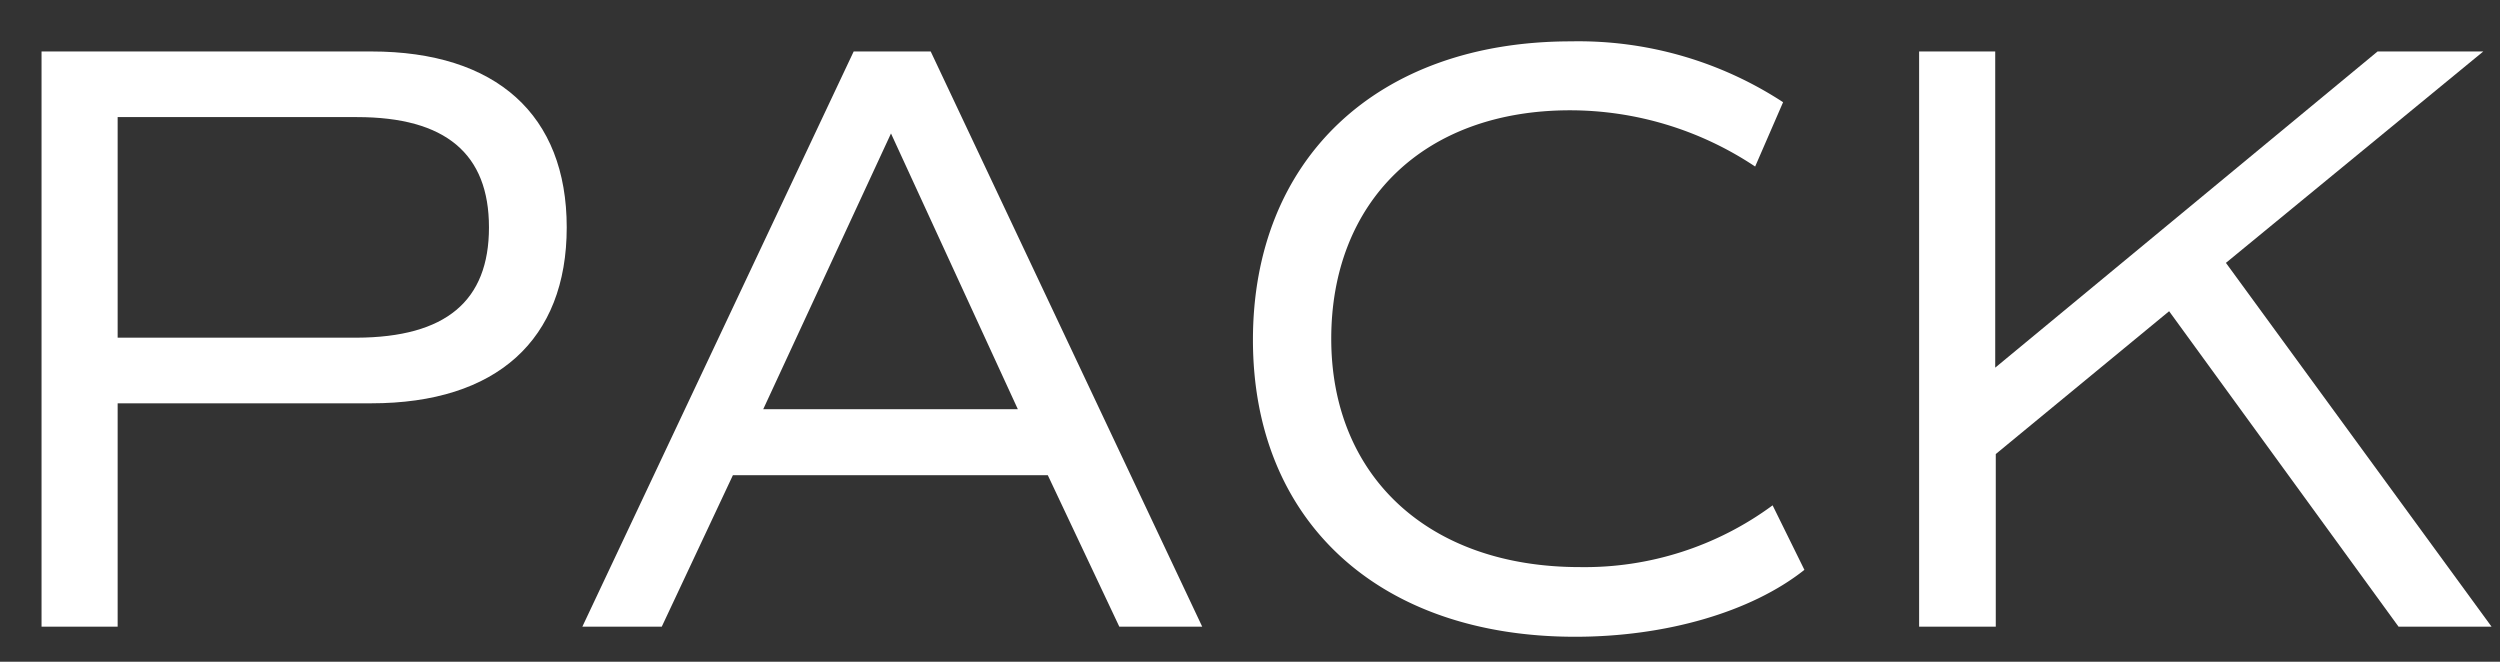
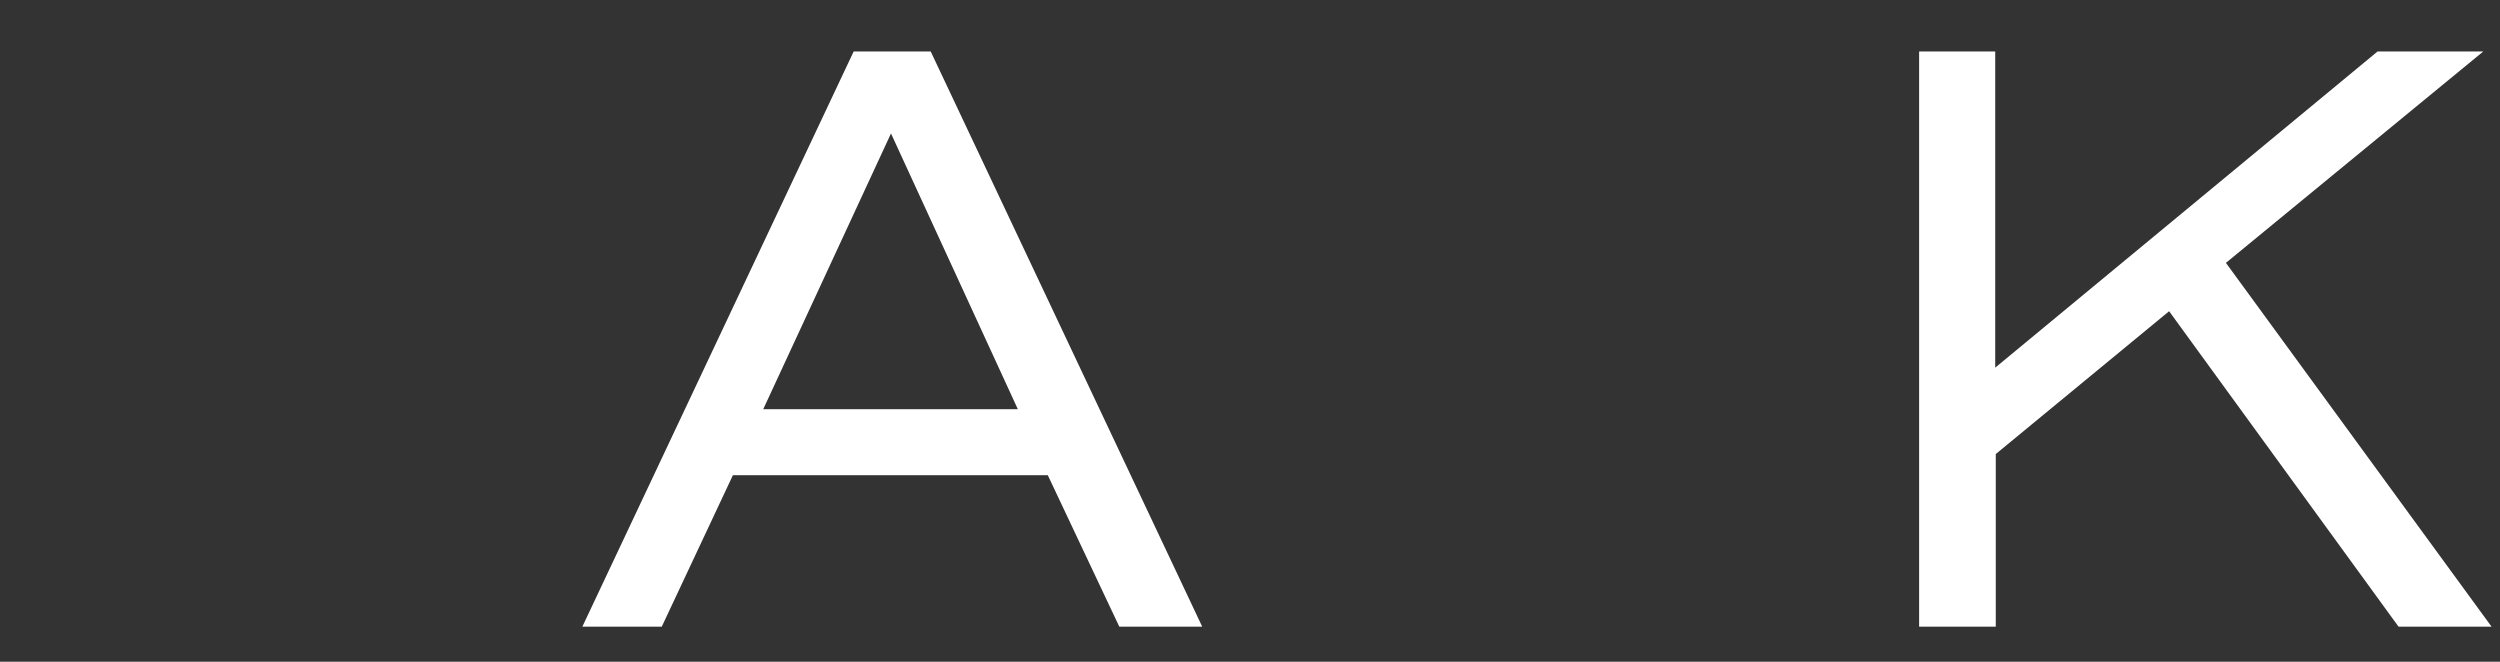
<svg xmlns="http://www.w3.org/2000/svg" id="レイヤー_1" data-name="レイヤー 1" width="136" height="36" viewBox="0 0 136 36">
  <rect x="0" y="0" width="136" height="36" fill="#333333" stroke="none" />
  <g>
-     <path d="M30.83,12.37c0,6.12-3.82,9.57-10.63,9.57H6.4V34.09H2.26V2.8H20.2C27,2.8,30.83,6.25,30.83,12.37Zm-4.23,0c0-4-2.35-6-7.18-6H6.4v12h13C24.25,18.35,26.6,16.38,26.6,12.37Z" fill="#fff" />
    <path d="M57,25.85H39.87L36,34.09H31.68L46.44,2.8h4.19L65.4,34.09H60.89ZM41.52,22.26H55.37l-6.9-15Z" fill="#fff" />
-     <path d="M68.16,18.49c0-9.8,6.72-16.24,17.3-16.24A20.34,20.34,0,0,1,97,5.56l-1.52,3.5A18.16,18.16,0,0,0,85.42,6c-8,0-13,5-13,12.43s5.24,12.42,13.52,12.42a17.22,17.22,0,0,0,10.49-3.36L98.16,31c-2.9,2.3-7.55,3.64-12.47,3.64C75,34.64,68.16,28.34,68.16,18.49Z" fill="#fff" />
    <path d="M118,16.93l-9.43,7.77v9.39H104.4V2.8h4.14V20L129.34,2.8h5.75l-14,11.5,14.45,19.79h-5.06Z" fill="#fff" />
  </g>
</svg>